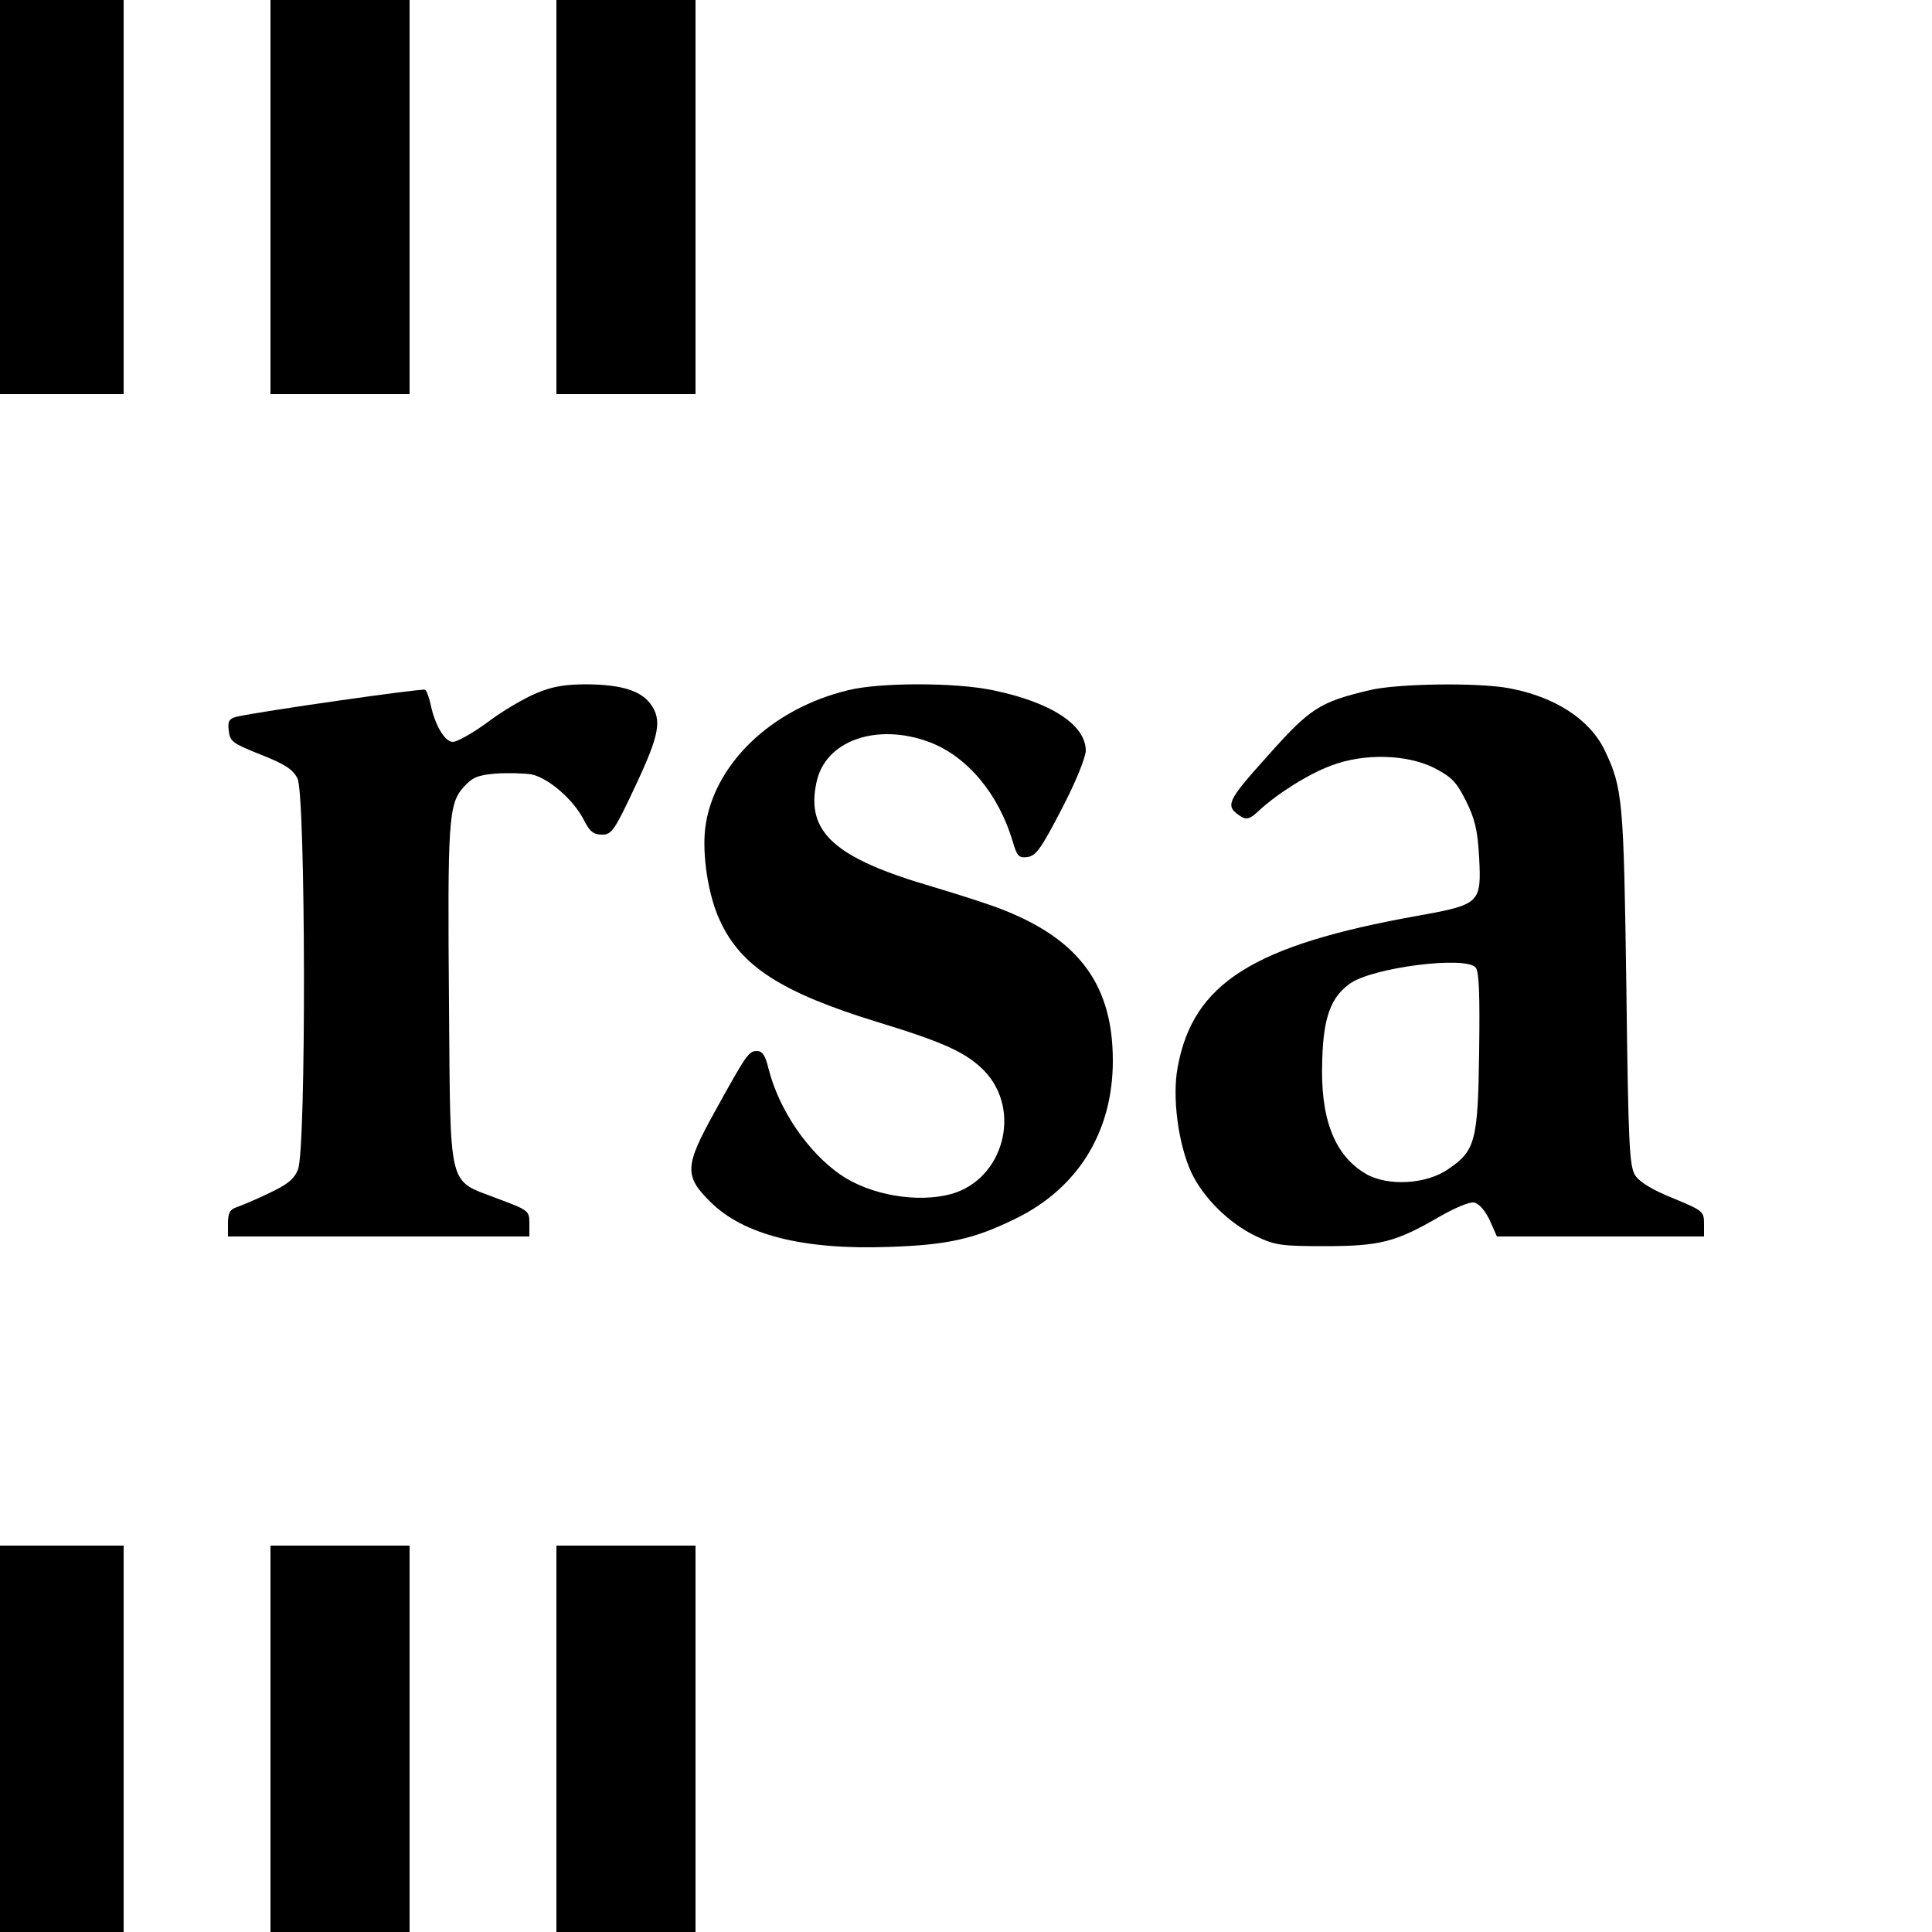
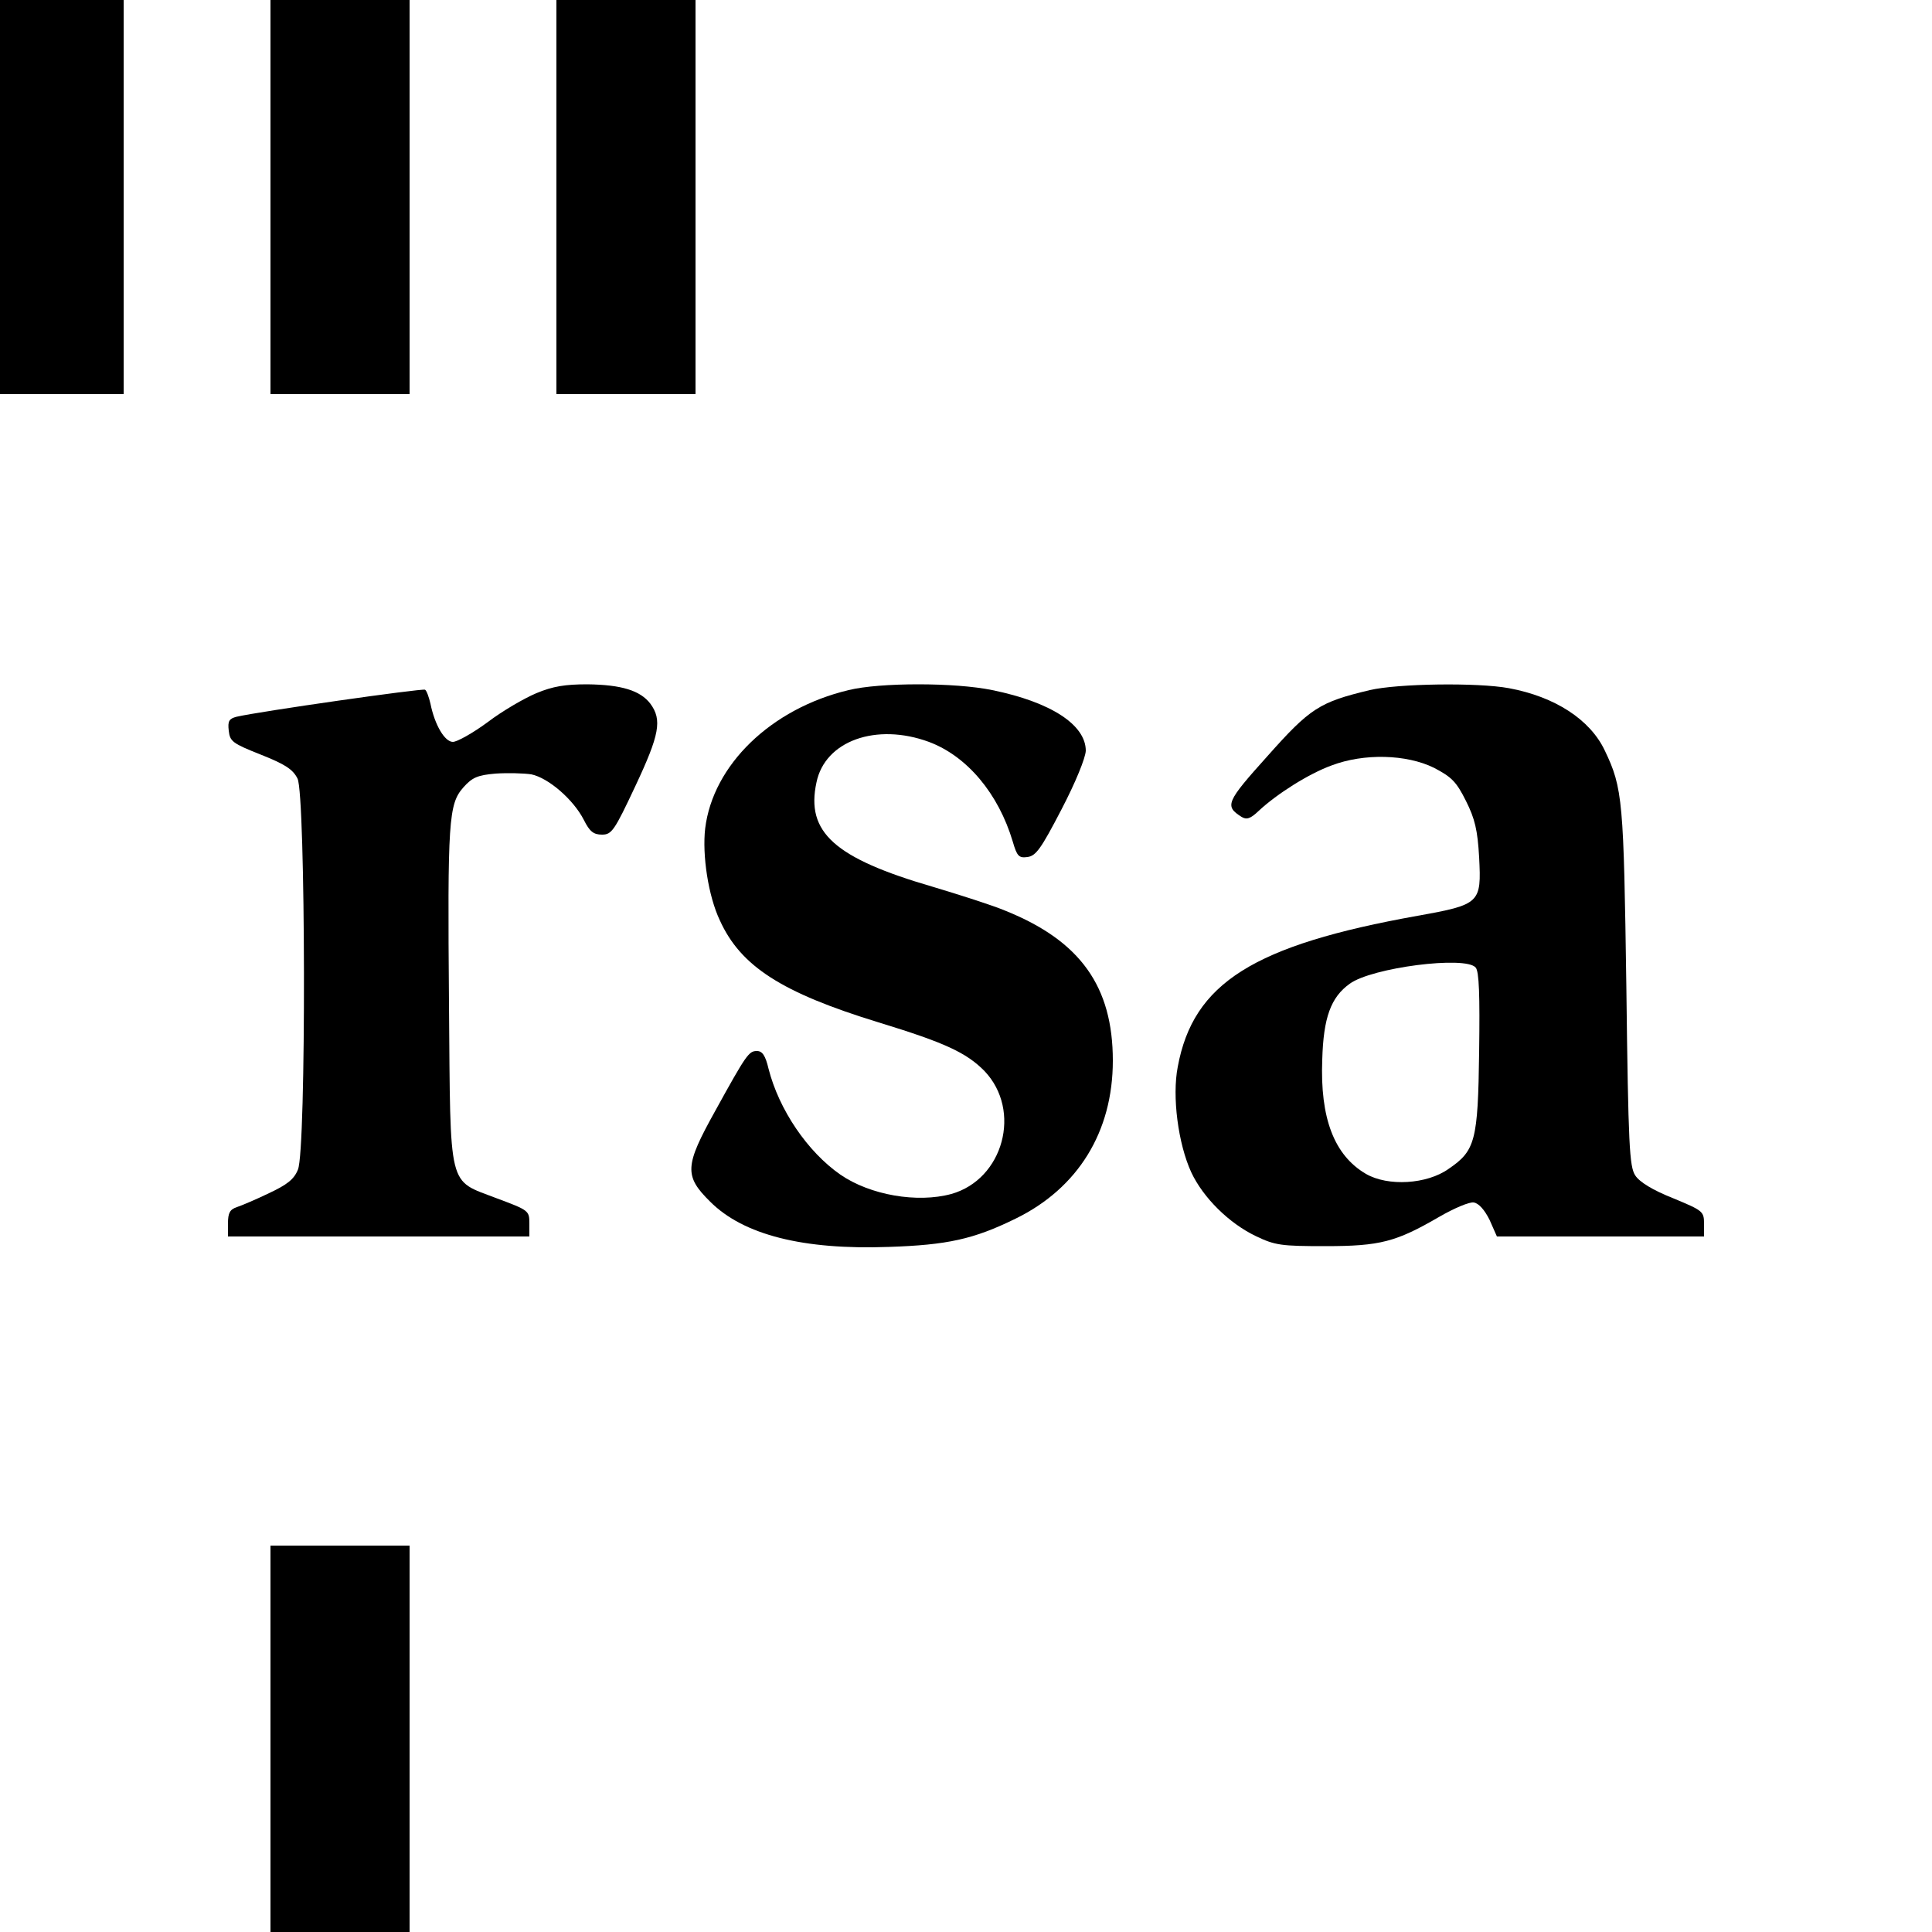
<svg xmlns="http://www.w3.org/2000/svg" version="1.0" width="500pt" height="500pt" viewBox="0 0 500 500" preserveAspectRatio="xMidYMid meet">
  <g transform="translate(0,500) scale(0.1,-0.1)" fill="#000000" stroke="none">
    <path d="M0 4490 l0 -510 160 0 160 0 0 510 0 510 -160 0 -160 0 0 -510z" />
    <path d="M700 4490 l0 -510 180 0 180 0 0 510 0 510 -180 0 -180 0 0 -510z" />
    <path d="M1440 4490 l0 -510 180 0 180 0 0 510 0 510 -180 0 -180 0 0 -510z" />
    <path d="M1388 3206 c-31 -13 -88 -46 -126 -75 -38 -28 -79 -51 -90 -51 -21 0 -47 44 -58 99 -4 17 -10 34 -14 36 -7 4 -428 -56 -488 -70 -19 -5 -23 -11 -20 -36 3 -28 10 -33 83 -62 63 -25 83 -38 95 -62 21 -42 23 -962 1 -1012 -10 -25 -28 -39 -75 -61 -33 -16 -71 -32 -83 -36 -18 -6 -23 -15 -23 -42 l0 -34 390 0 390 0 0 34 c0 33 -2 34 -85 65 -127 49 -119 16 -123 501 -4 476 -1 519 37 562 23 26 37 32 84 36 31 2 72 1 92 -2 44 -9 109 -65 136 -118 15 -30 25 -38 47 -38 25 0 32 10 86 125 63 134 70 172 39 214 -26 34 -75 49 -163 50 -57 0 -89 -5 -132 -23z" />
    <path d="M2196 3214 c-201 -48 -351 -194 -371 -358 -8 -69 8 -175 38 -238 54 -119 160 -187 411 -264 170 -52 227 -78 274 -126 97 -102 49 -280 -86 -318 -88 -24 -210 -3 -287 50 -85 59 -159 168 -186 274 -8 34 -16 46 -30 46 -21 0 -27 -8 -108 -155 -79 -142 -81 -168 -13 -235 86 -86 241 -125 462 -117 152 5 220 20 328 73 162 79 252 225 252 409 0 192 -84 310 -278 388 -33 14 -118 41 -188 62 -254 74 -329 141 -301 270 22 108 155 155 291 105 99 -37 180 -134 217 -258 11 -38 16 -43 38 -40 22 3 35 21 88 123 37 71 62 133 63 152 0 67 -90 126 -242 157 -96 20 -291 20 -372 0z" />
    <path d="M3545 3214 c-130 -31 -154 -46 -265 -171 -107 -119 -111 -129 -67 -157 13 -8 23 -5 44 15 48 45 131 97 189 118 84 32 194 29 265 -6 46 -24 58 -36 83 -86 23 -46 30 -75 34 -146 6 -118 3 -122 -159 -151 -425 -76 -581 -174 -621 -391 -15 -77 1 -199 35 -273 31 -66 98 -132 167 -165 50 -24 66 -26 180 -26 142 0 183 11 295 76 38 22 78 39 89 37 13 -2 28 -19 41 -45 l19 -43 268 0 268 0 0 33 c0 32 -3 34 -80 66 -53 21 -87 42 -98 59 -15 23 -18 75 -23 487 -7 483 -9 515 -56 613 -38 80 -129 139 -248 161 -81 15 -288 12 -360 -5z m274 -718 c9 -10 11 -72 9 -218 -3 -231 -10 -256 -79 -303 -56 -40 -157 -46 -214 -13 -82 48 -119 144 -113 296 3 108 22 161 71 196 57 42 300 73 326 42z" />
-     <path d="M0 500 l0 -500 160 0 160 0 0 500 0 500 -160 0 -160 0 0 -500z" />
    <path d="M700 500 l0 -500 180 0 180 0 0 500 0 500 -180 0 -180 0 0 -500z" />
-     <path d="M1440 500 l0 -500 180 0 180 0 0 500 0 500 -180 0 -180 0 0 -500z" />
  </g>
</svg>